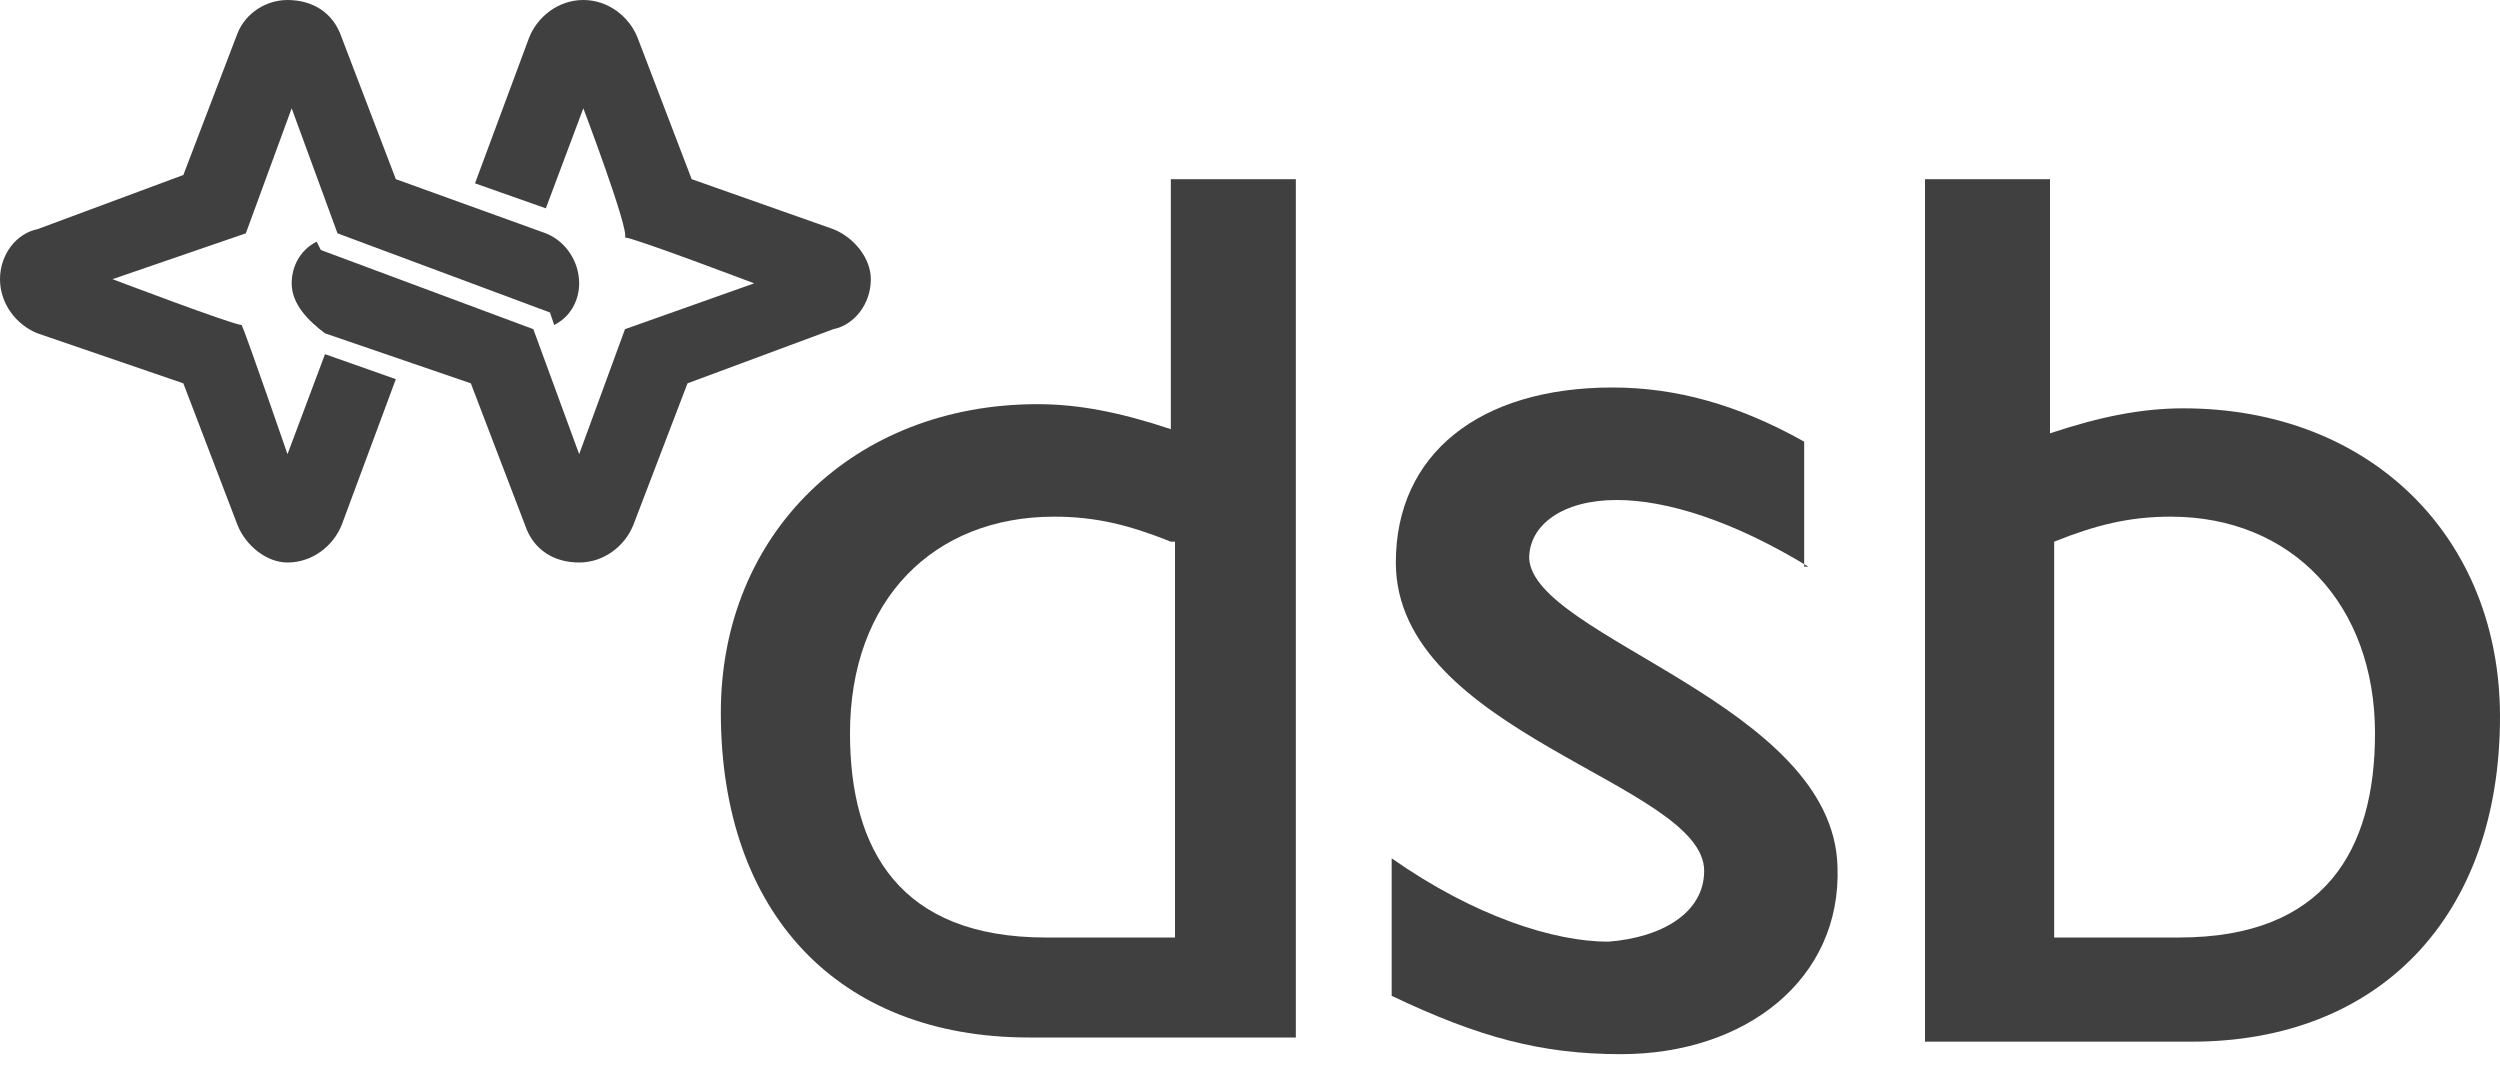
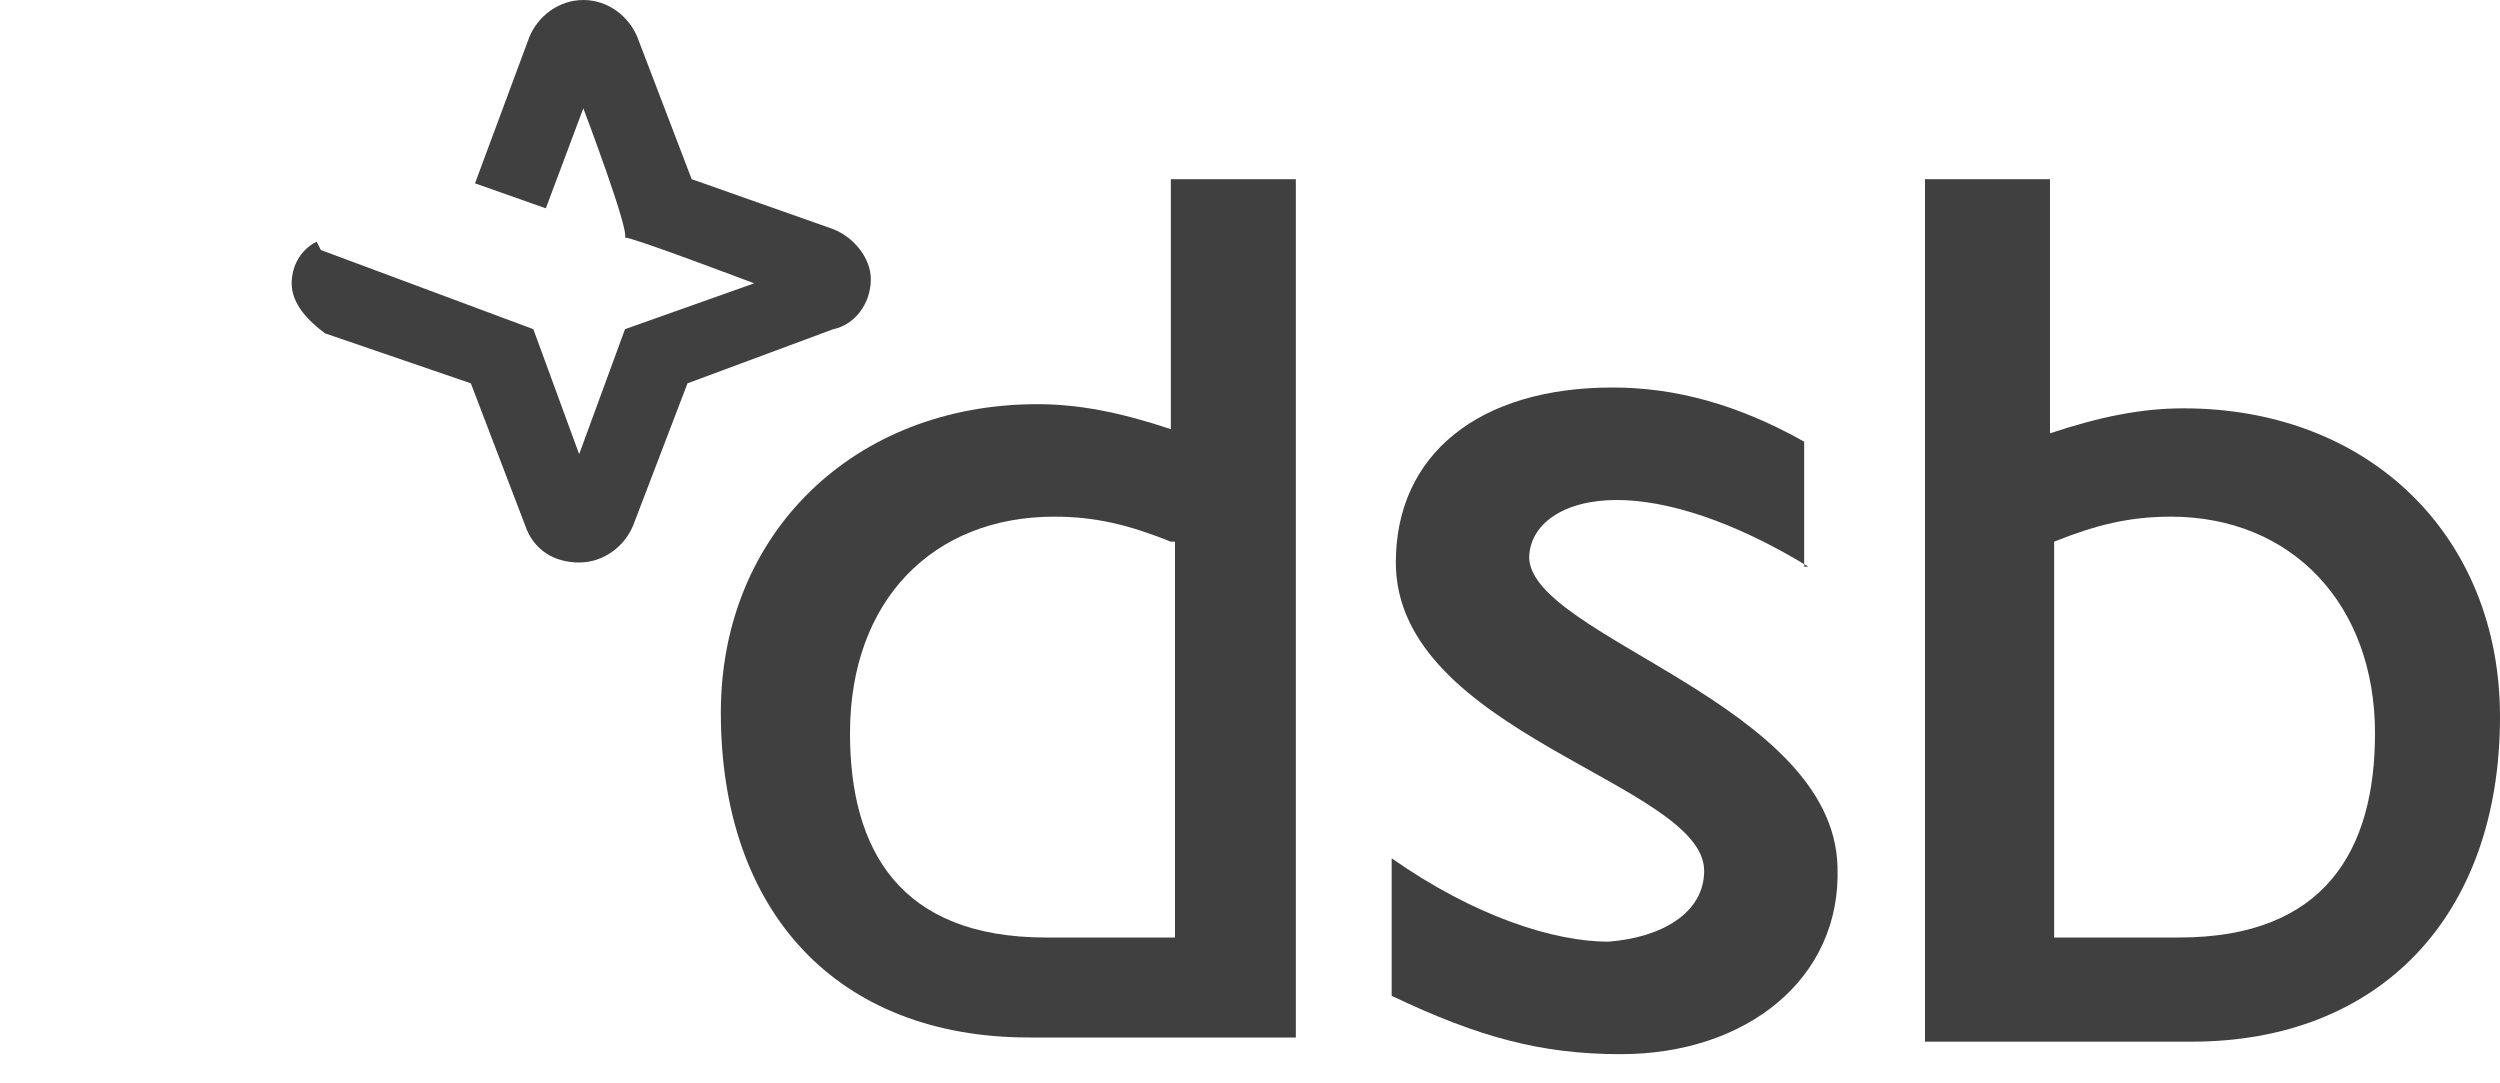
<svg xmlns="http://www.w3.org/2000/svg" width="90" height="39" viewBox="0 0 90 39" fill="none">
-   <path d="M8.55 18.9L6.6 13.8L1.35 12C0.6 11.7 0 10.95 0 10.05C0 9.15 0.6 8.4 1.35 8.25L6.6 6.3L8.55 1.2C8.85 0.45 9.6 0 10.35 0C11.25 0 12 0.45 12.3 1.35L14.25 6.45L19.65 8.4C20.4 8.7 20.85 9.45 20.85 10.2C20.85 10.8 20.55 11.4 19.95 11.7L19.8 11.25L12.15 8.4L10.5 3.9L8.85 8.4L4.05 10.05C4.05 10.05 8.4 11.7 8.7 11.7C8.85 12 10.35 16.35 10.35 16.35L11.7 12.75L14.25 13.65L12.3 18.9C12 19.65 11.25 20.25 10.35 20.25C9.6 20.25 8.85 19.65 8.55 18.9Z" fill="#404041" />
  <path d="M22.95 1.35L24.9 6.45L30 8.25C30.75 8.55 31.35 9.3 31.35 10.05C31.35 10.95 30.75 11.7 30 11.85L24.75 13.8L22.8 18.9C22.5 19.65 21.75 20.25 20.85 20.25C19.95 20.25 19.2 19.8 18.9 18.9L16.95 13.8L11.7 12C11.1 11.55 10.5 10.95 10.5 10.2C10.5 9.6 10.8 9 11.4 8.7L11.55 9L19.2 11.85L20.85 16.35L22.5 11.85L27.15 10.2C27.15 10.2 22.8 8.55 22.5 8.55C22.65 8.25 21 3.9 21 3.9L19.65 7.5L17.1 6.6L19.05 1.35C19.35 0.6 20.1 0 21 0C21.9 0 22.65 0.6 22.95 1.35Z" fill="#404041" />
  <path d="M42.15 19.5C40.65 18.9 39.45 18.6 37.95 18.6C33.6 18.6 30.6 21.6 30.6 26.4C30.6 30.6 32.4 33.75 37.65 33.75H42.3V19.5H42.15ZM46.65 37.35H37.05C30.15 37.35 25.95 32.85 25.95 25.65C25.95 19.2 30.75 14.55 37.35 14.55C38.85 14.55 40.35 14.85 42.15 15.45V6.45H46.65C46.65 6.45 46.65 37.35 46.65 37.35Z" fill="#404041" />
  <path d="M73.8 33.75H78.45C83.7 33.75 85.5 30.6 85.5 26.4C85.5 21.75 82.5 18.6 78.15 18.6C76.65 18.6 75.45 18.9 73.95 19.5V33.75H73.8ZM69.3 6.45H73.8V15.6C75.6 15 77.1 14.7 78.6 14.7C85.35 14.7 90 19.35 90 25.8C90 33 85.65 37.5 78.9 37.5H69.3C69.3 37.5 69.3 6.45 69.3 6.45Z" fill="#404041" />
  <path d="M65.1 20.4C62.4 18.75 60 18 58.2 18C56.25 18 55.05 18.9 55.05 20.1C55.2 22.95 66 25.35 66.15 31.2C66.3 35.25 62.85 37.95 58.35 37.95C55.5 37.95 53.25 37.35 50.1 35.85V30.9C53.1 33 55.95 33.9 57.9 33.9C59.85 33.75 61.35 32.85 61.35 31.35C61.35 28.2 50.25 26.4 50.25 20.25C50.25 16.35 53.25 13.95 58.05 13.95C60.3 13.95 62.55 14.55 64.95 15.9V20.4" fill="#404041" />
</svg>